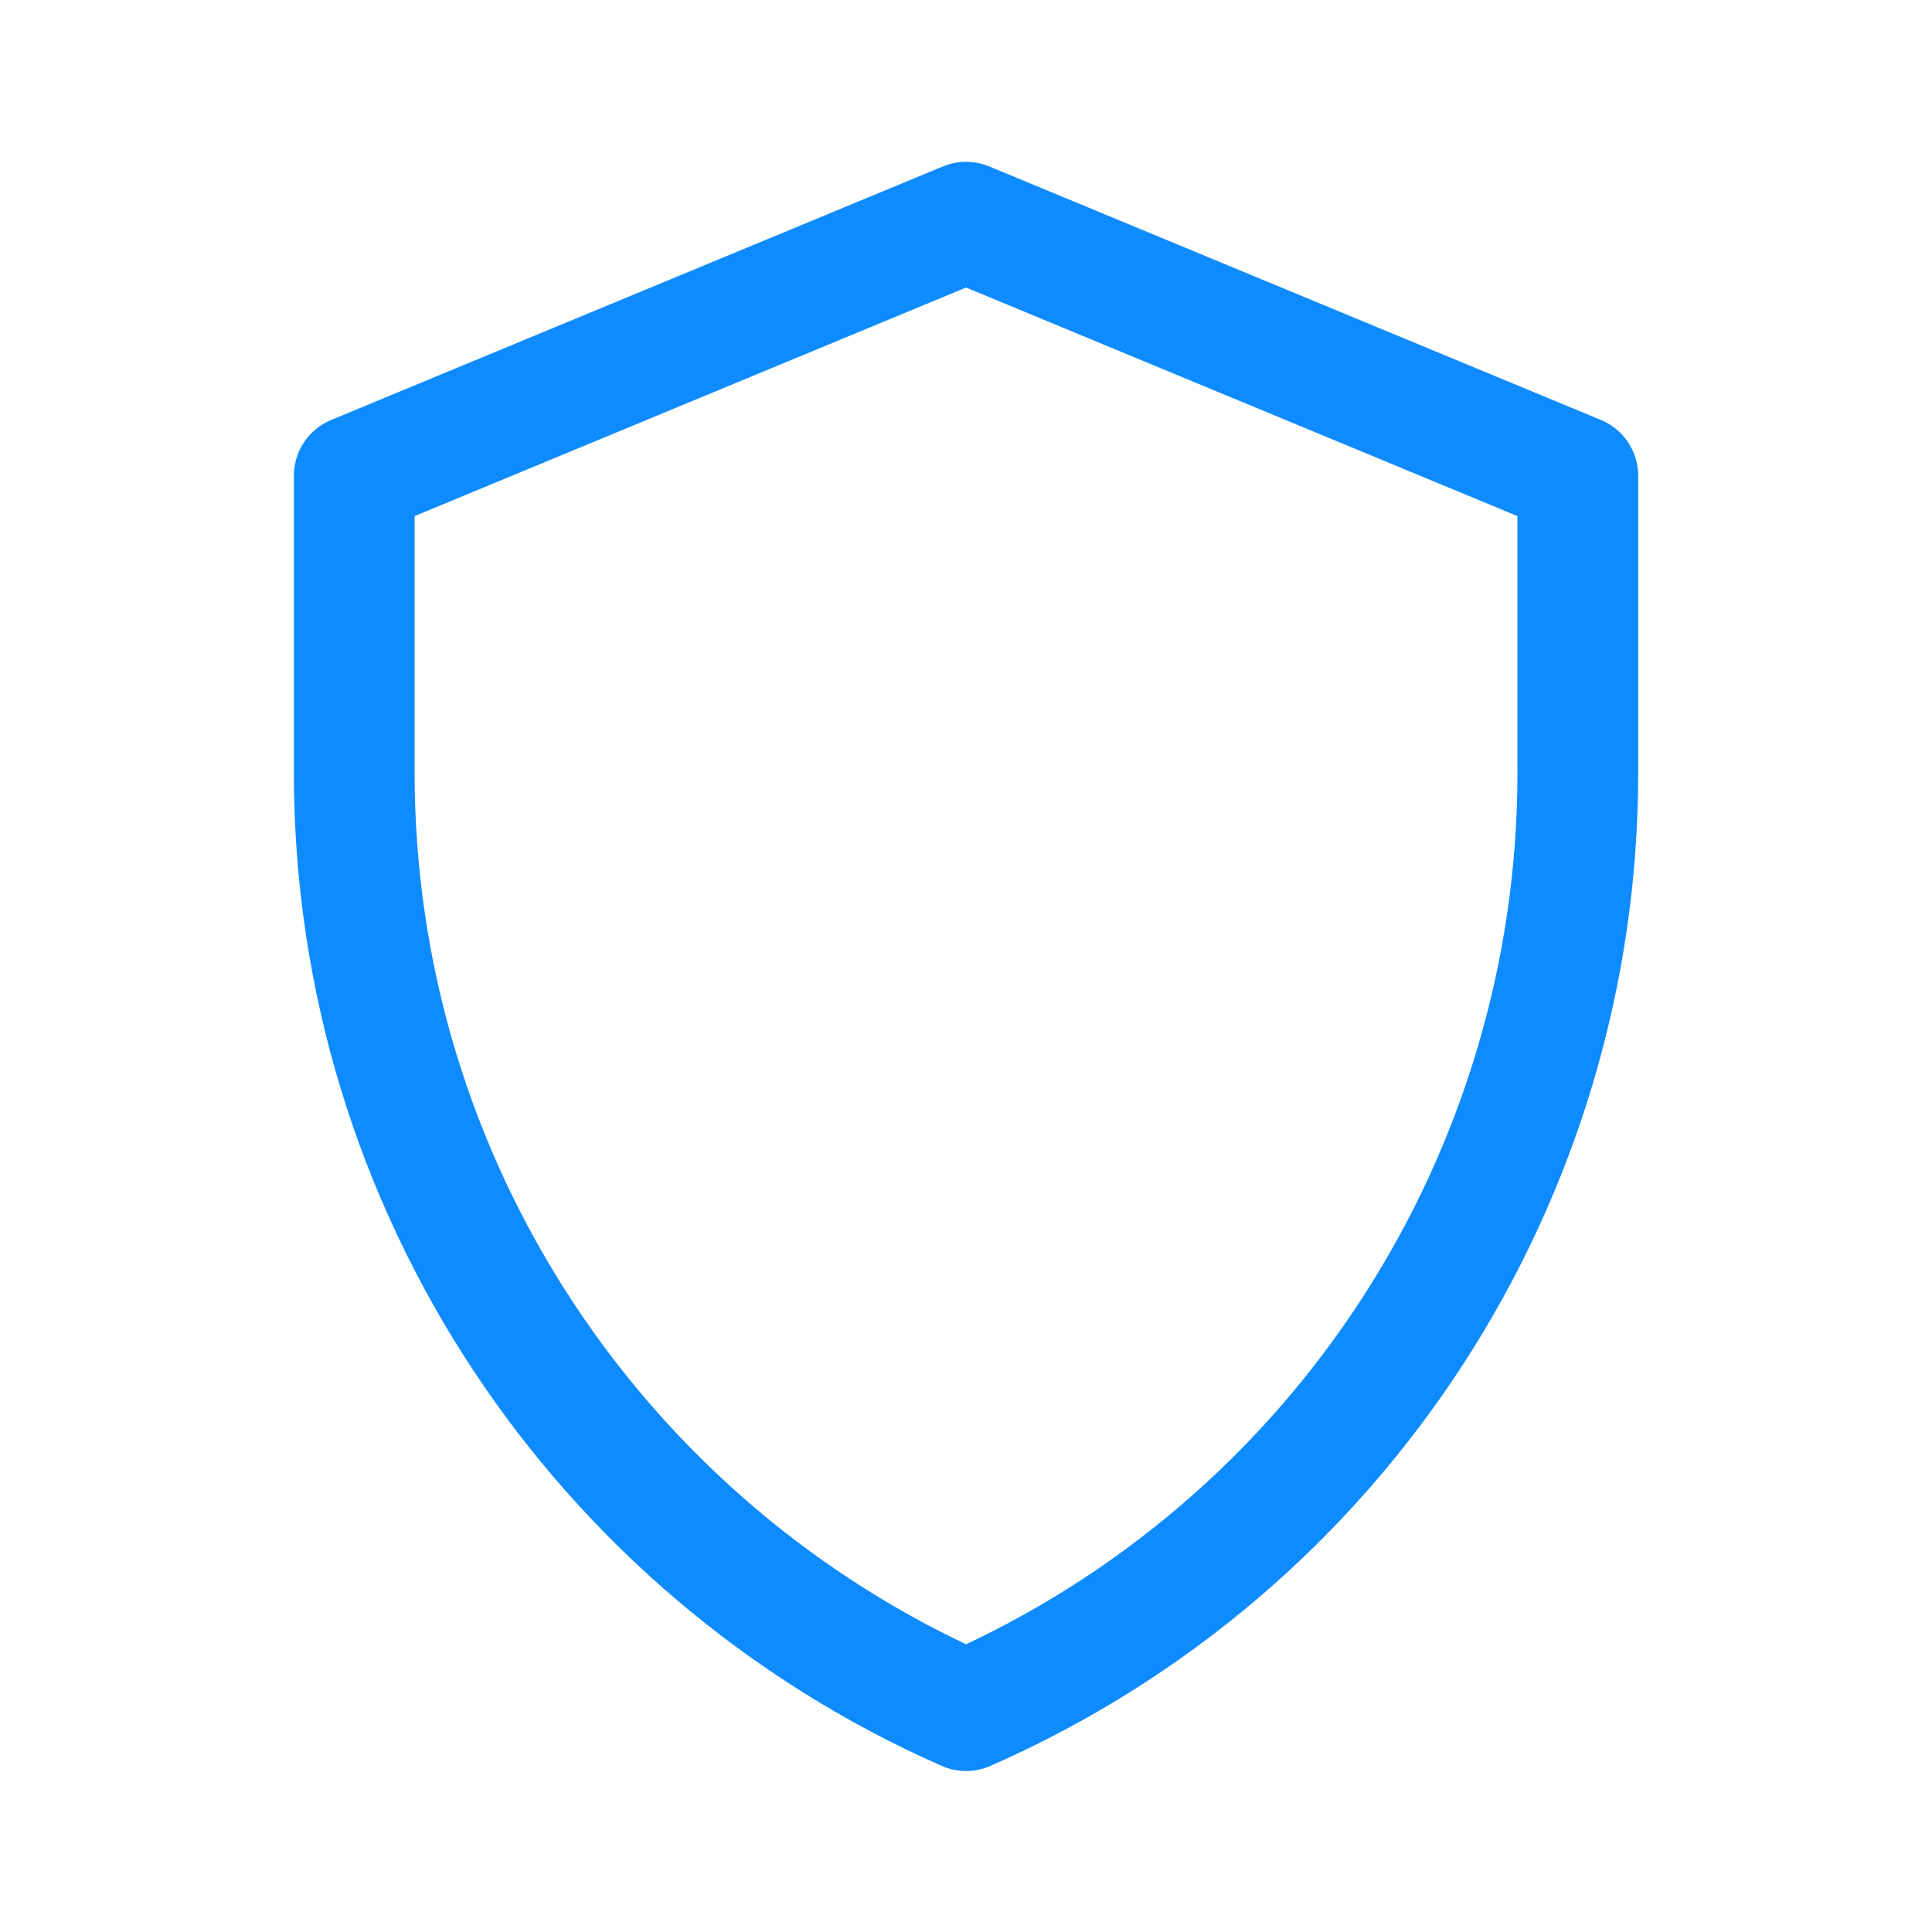
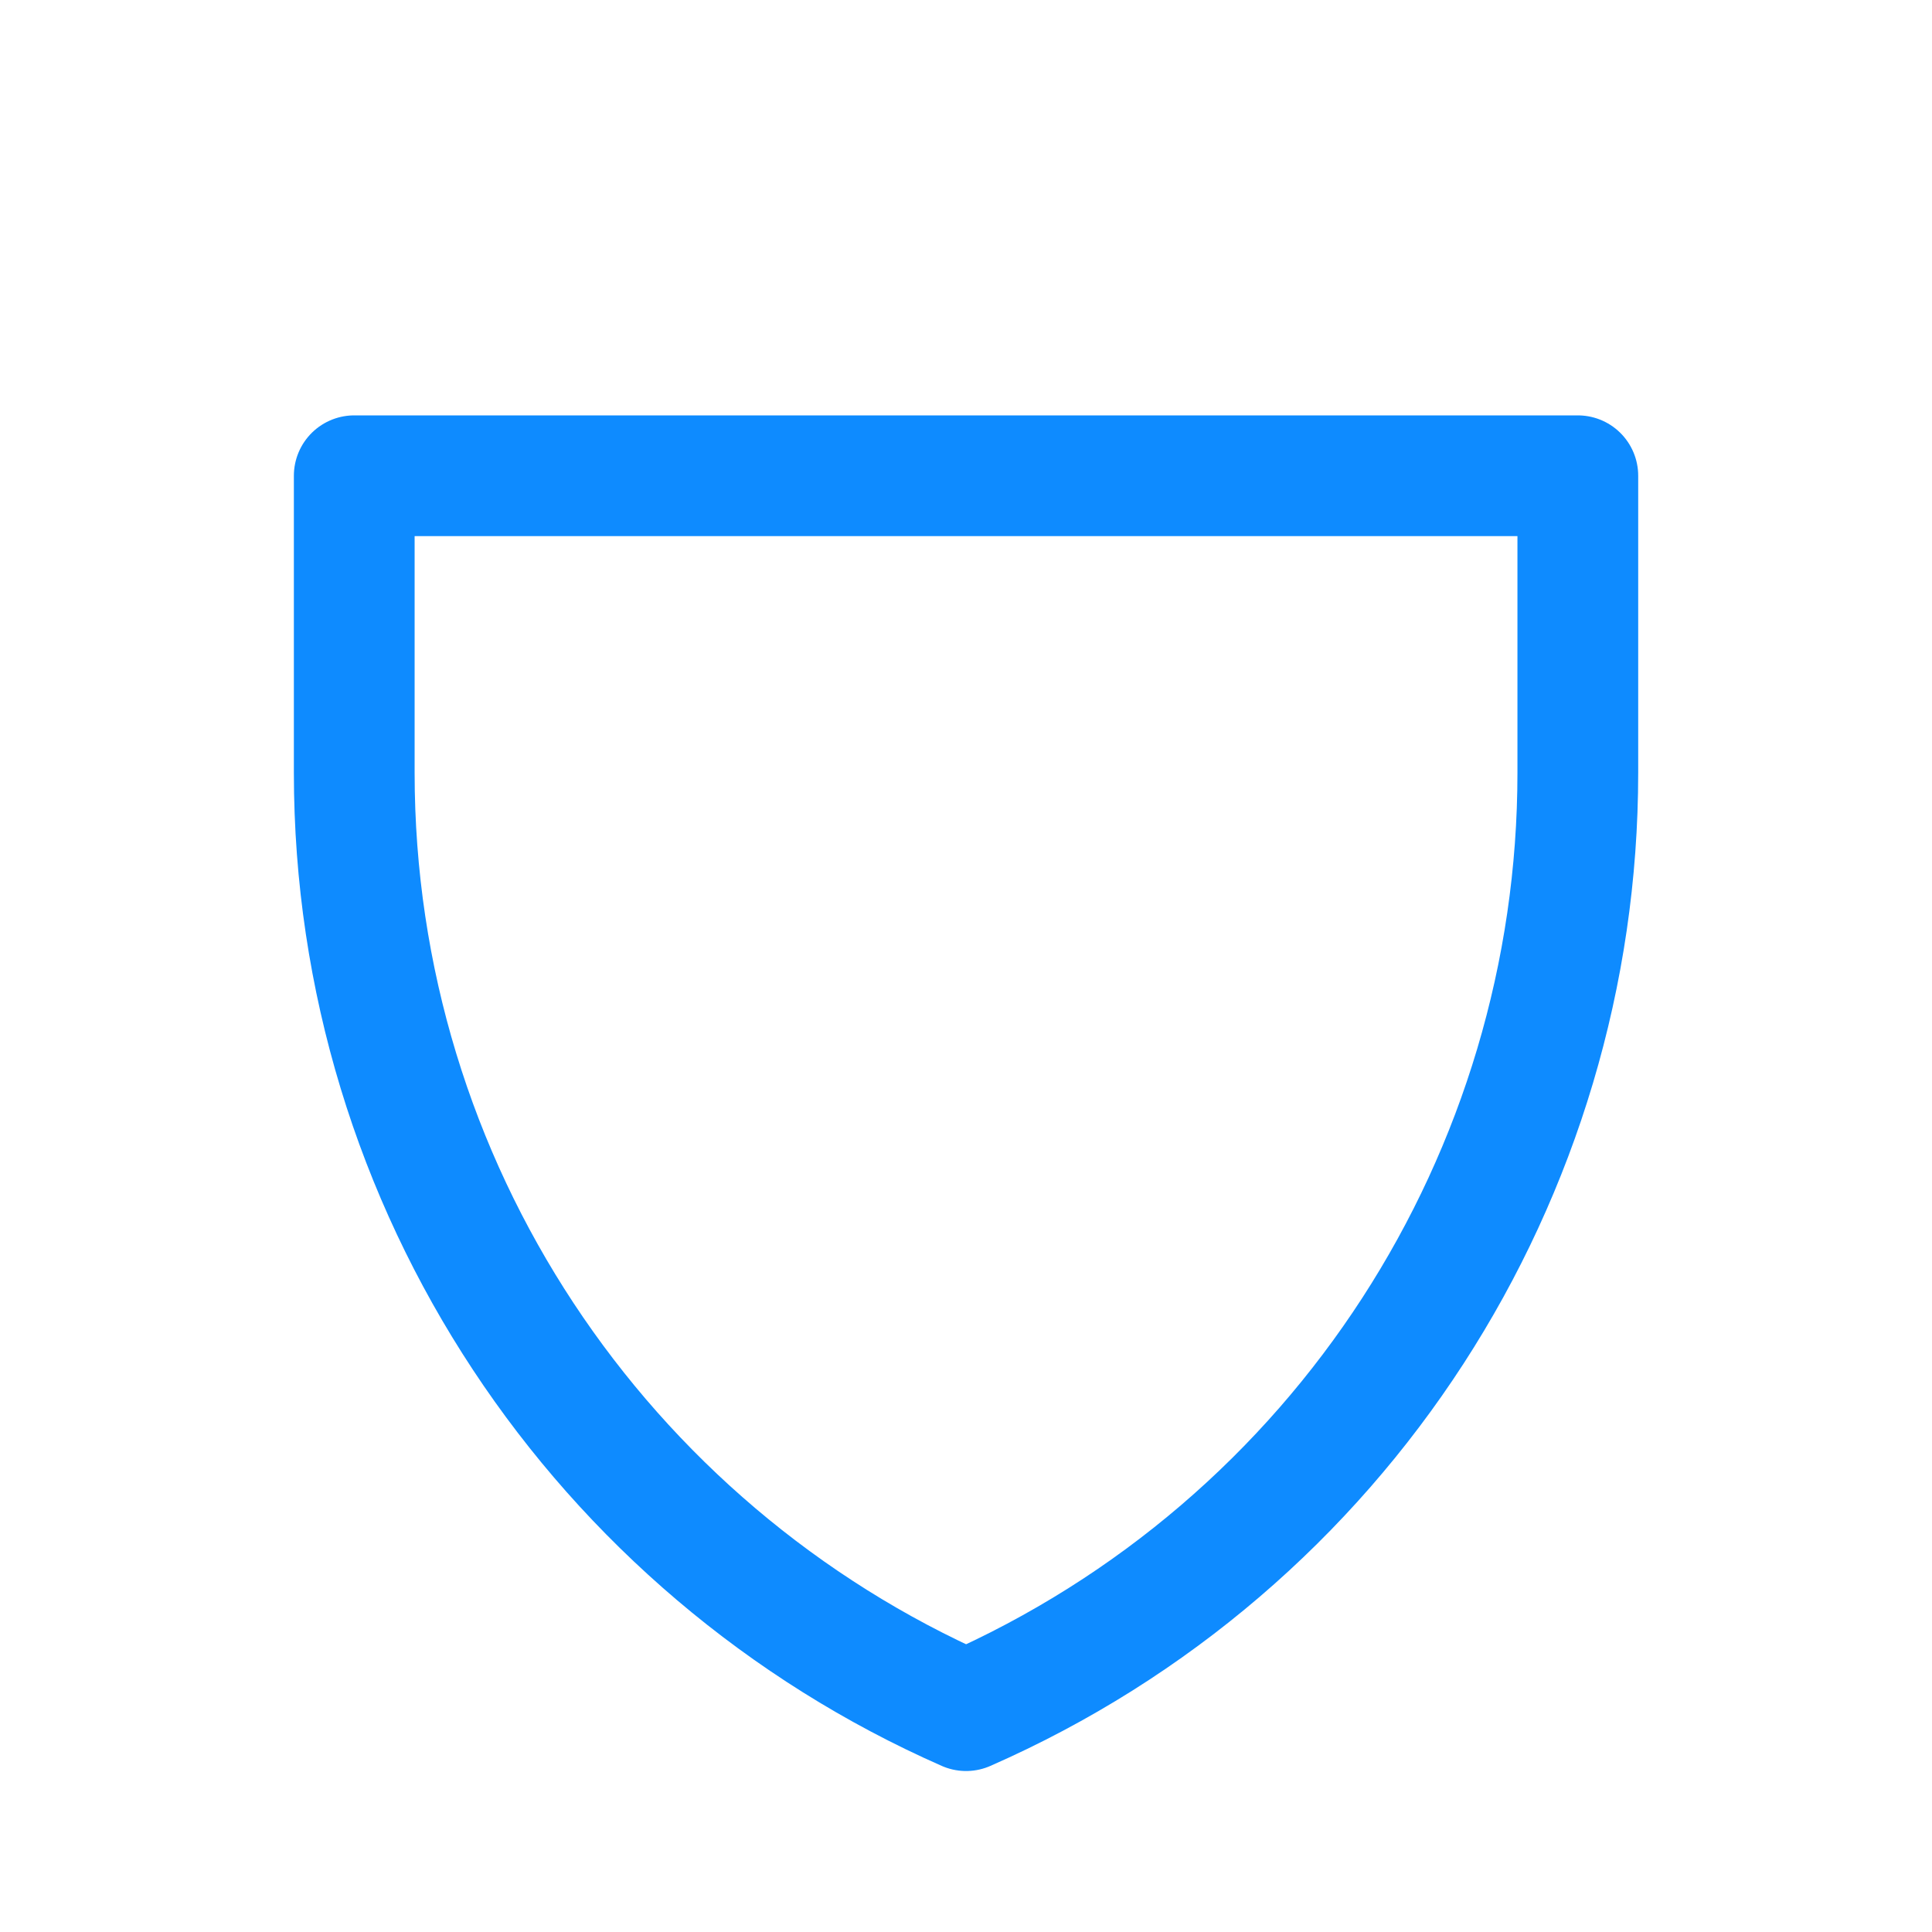
<svg xmlns="http://www.w3.org/2000/svg" width="28" height="28" viewBox="0 0 28 28" fill="none">
-   <path d="M22.867 11.2C22.867 17.034 19.449 22.4 14.001 24.792C8.704 22.459 5.134 17.185 5.134 11.2V6.895L14.001 3.22L22.867 6.895V11.2Z" stroke="#0E8BFF" stroke-width="1.75" stroke-linecap="round" stroke-linejoin="round" />
+   <path d="M22.867 11.2C22.867 17.034 19.449 22.4 14.001 24.792C8.704 22.459 5.134 17.185 5.134 11.2V6.895L22.867 6.895V11.2Z" stroke="#0E8BFF" stroke-width="1.75" stroke-linecap="round" stroke-linejoin="round" />
</svg>